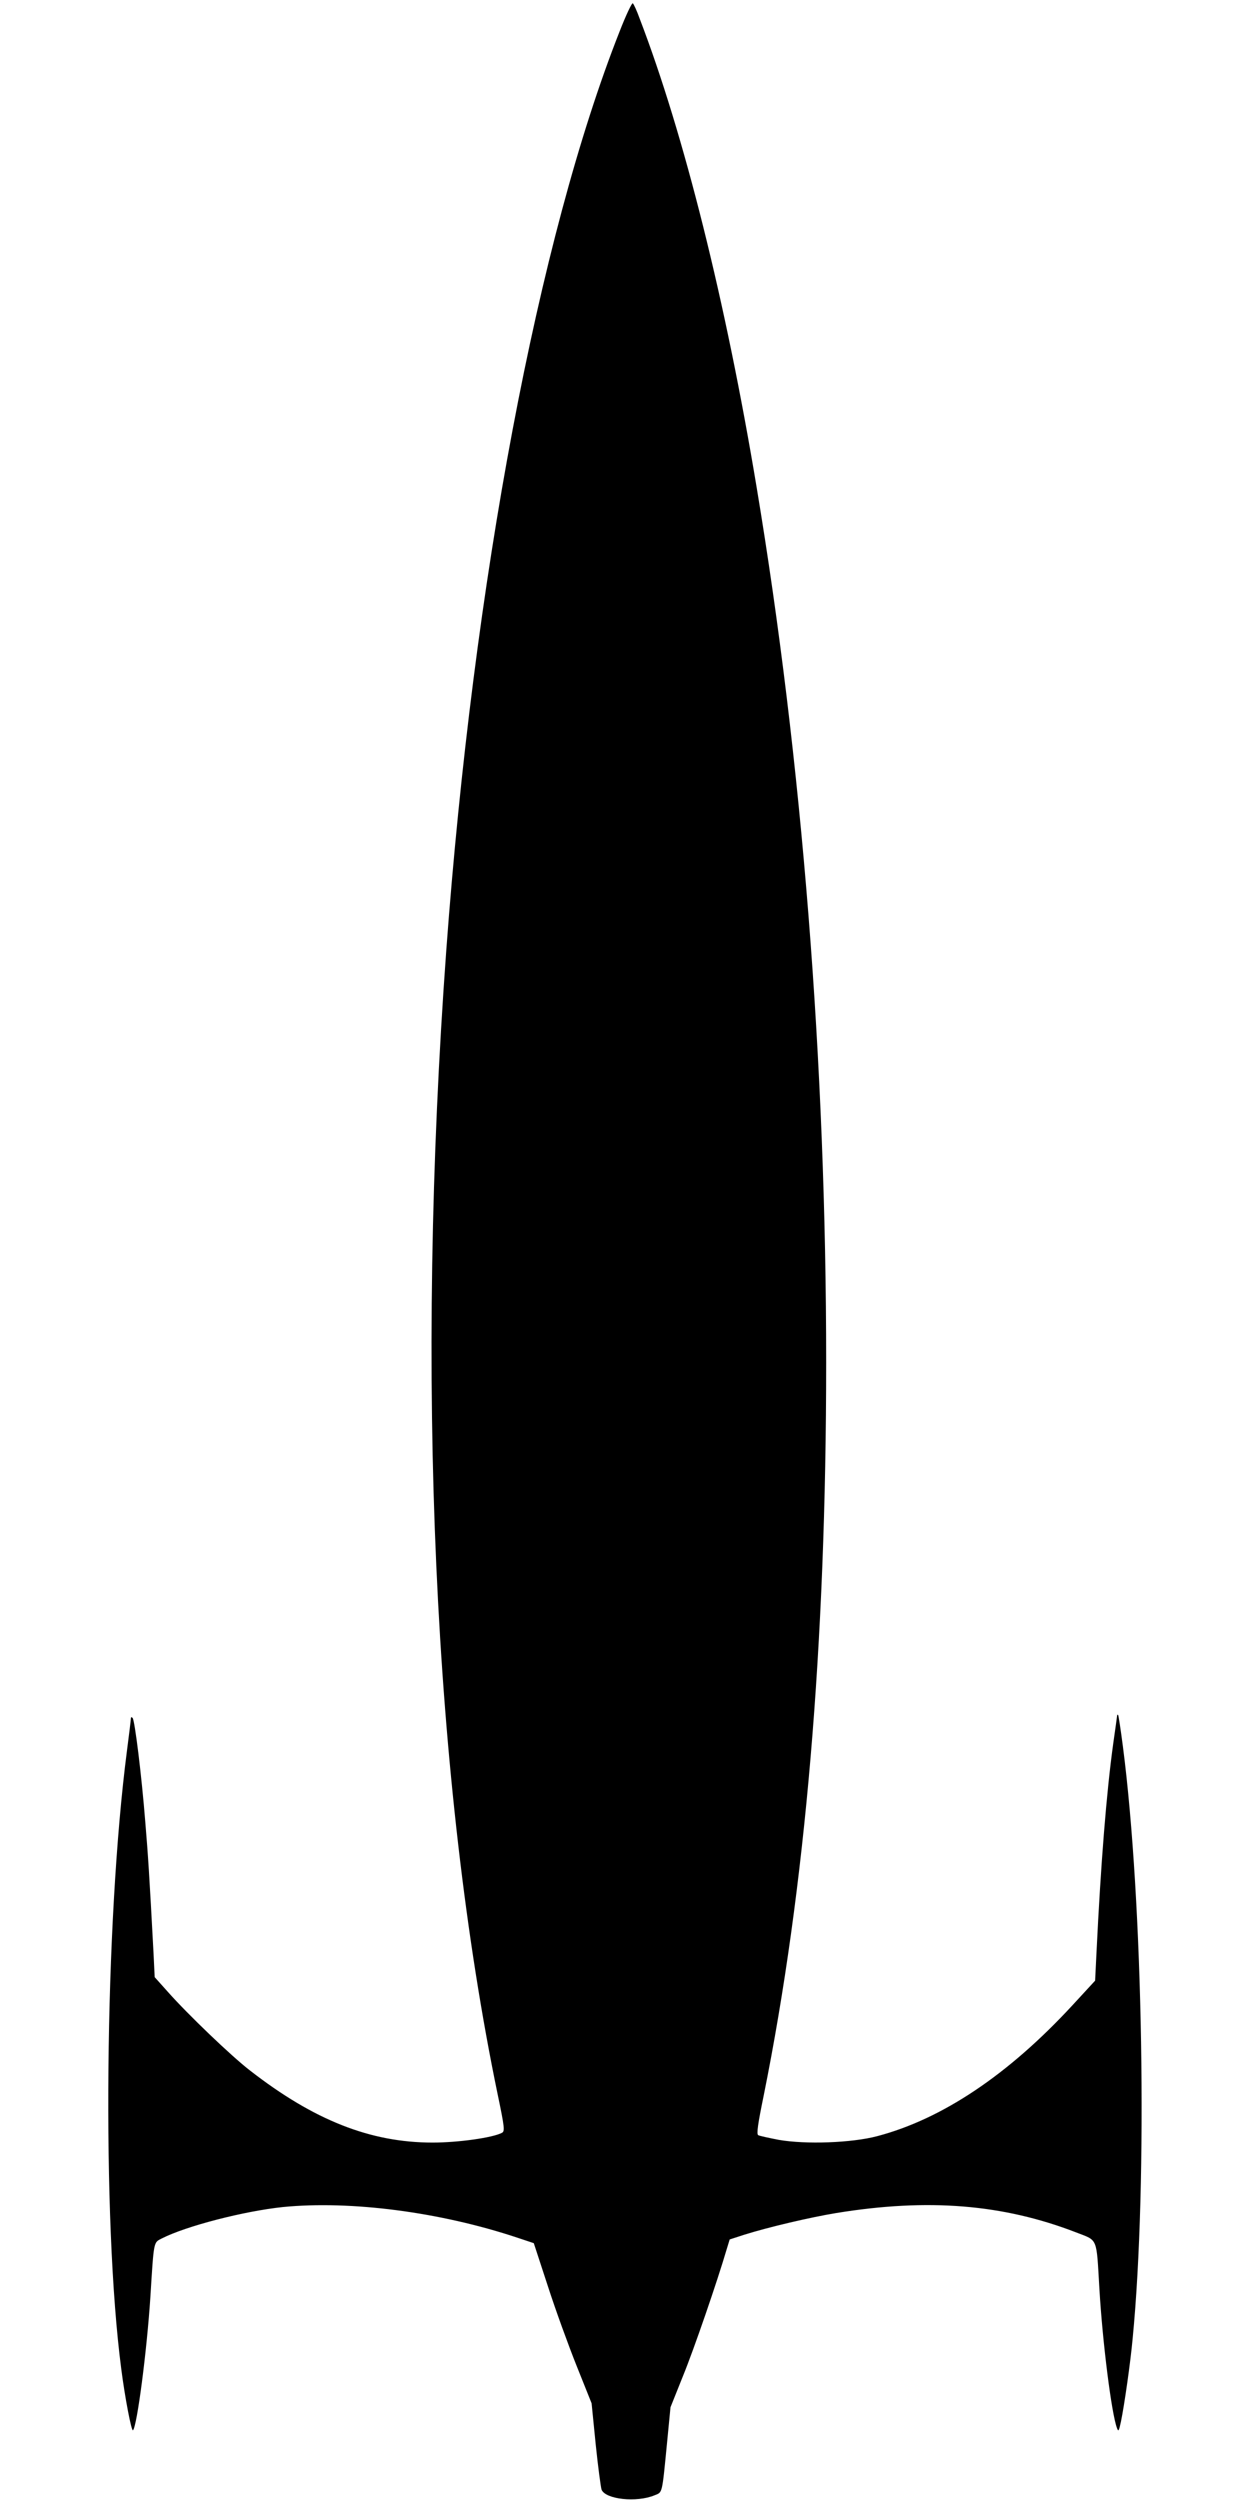
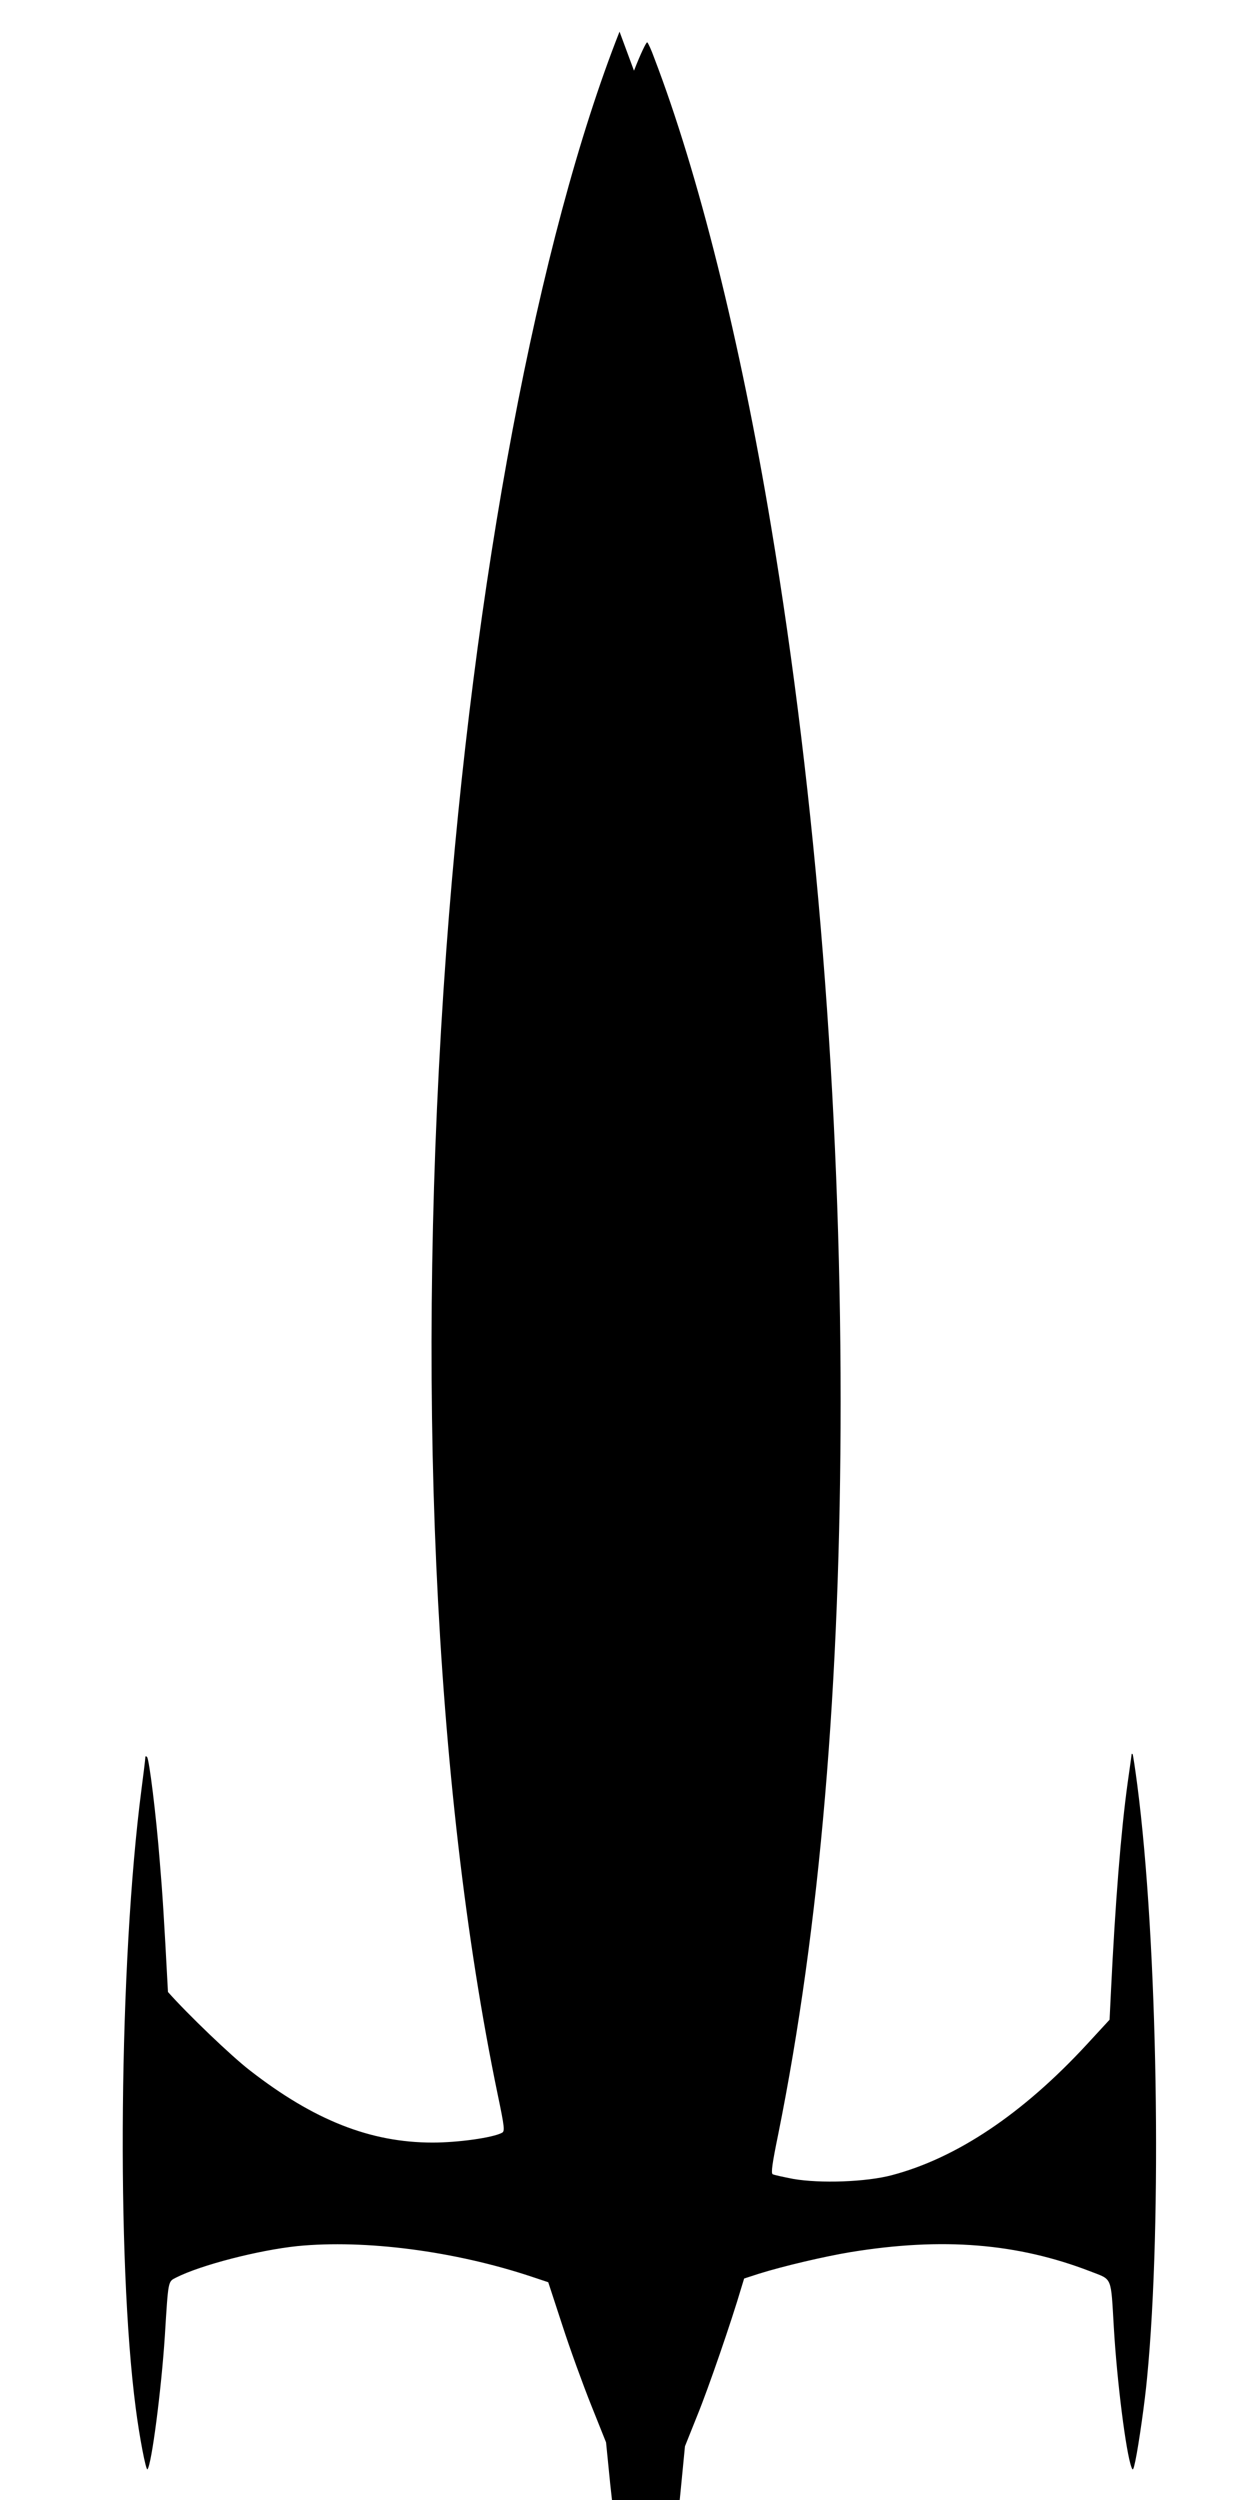
<svg xmlns="http://www.w3.org/2000/svg" version="1.0" width="640pt" height="1280pt" viewBox="0 0 640 1280" preserveAspectRatio="xMidYMid meet">
  <g transform="translate(0,1280) scale(0.1,-0.1)" fill="#000000" stroke="none">
-     <path d="M3172 12638 c-417 -1057 -748 -2815 -887 -4703 -159 -2176 -65 -4274 263 -5858 36 -172 37 -189 22 -197 -47 -25 -223 -50 -355 -50 -318 0 -607 114 -935 369 -96 74 -319 288 -420 402 l-68 76 -6 124 c-21 396 -28 502 -42 669 -19 241 -54 522 -65 534 -6 6 -9 5 -9 -3 0 -7 -9 -81 -20 -165 -114 -878 -129 -2404 -29 -3166 18 -141 52 -321 60 -313 21 23 71 406 89 683 18 291 16 277 58 299 126 64 421 140 621 161 346 34 804 -25 1200 -157 l84 -28 72 -220 c39 -121 106 -305 148 -410 l76 -190 21 -210 c12 -116 26 -220 30 -232 20 -50 180 -67 271 -29 42 17 38 1 65 276 l17 175 64 160 c56 137 175 483 224 650 l15 49 74 24 c124 39 337 89 470 111 471 77 855 46 1230 -99 113 -44 103 -21 119 -290 16 -273 62 -638 90 -712 7 -20 10 -15 20 32 18 87 49 305 60 425 78 800 54 2237 -50 3035 -11 85 -22 156 -24 159 -3 2 -5 2 -5 0 0 -3 -9 -67 -20 -144 -35 -252 -64 -618 -86 -1073 l-7 -143 -117 -127 c-327 -354 -665 -581 -998 -669 -132 -35 -367 -43 -505 -19 -51 10 -98 20 -105 24 -9 6 -2 56 28 202 214 1062 320 2307 320 3755 0 1530 -123 3082 -356 4480 -158 951 -372 1808 -599 2400 -14 39 -30 74 -35 78 -4 5 -35 -60 -68 -145z" />
+     <path d="M3172 12638 c-417 -1057 -748 -2815 -887 -4703 -159 -2176 -65 -4274 263 -5858 36 -172 37 -189 22 -197 -47 -25 -223 -50 -355 -50 -318 0 -607 114 -935 369 -96 74 -319 288 -420 402 c-21 396 -28 502 -42 669 -19 241 -54 522 -65 534 -6 6 -9 5 -9 -3 0 -7 -9 -81 -20 -165 -114 -878 -129 -2404 -29 -3166 18 -141 52 -321 60 -313 21 23 71 406 89 683 18 291 16 277 58 299 126 64 421 140 621 161 346 34 804 -25 1200 -157 l84 -28 72 -220 c39 -121 106 -305 148 -410 l76 -190 21 -210 c12 -116 26 -220 30 -232 20 -50 180 -67 271 -29 42 17 38 1 65 276 l17 175 64 160 c56 137 175 483 224 650 l15 49 74 24 c124 39 337 89 470 111 471 77 855 46 1230 -99 113 -44 103 -21 119 -290 16 -273 62 -638 90 -712 7 -20 10 -15 20 32 18 87 49 305 60 425 78 800 54 2237 -50 3035 -11 85 -22 156 -24 159 -3 2 -5 2 -5 0 0 -3 -9 -67 -20 -144 -35 -252 -64 -618 -86 -1073 l-7 -143 -117 -127 c-327 -354 -665 -581 -998 -669 -132 -35 -367 -43 -505 -19 -51 10 -98 20 -105 24 -9 6 -2 56 28 202 214 1062 320 2307 320 3755 0 1530 -123 3082 -356 4480 -158 951 -372 1808 -599 2400 -14 39 -30 74 -35 78 -4 5 -35 -60 -68 -145z" />
  </g>
</svg>